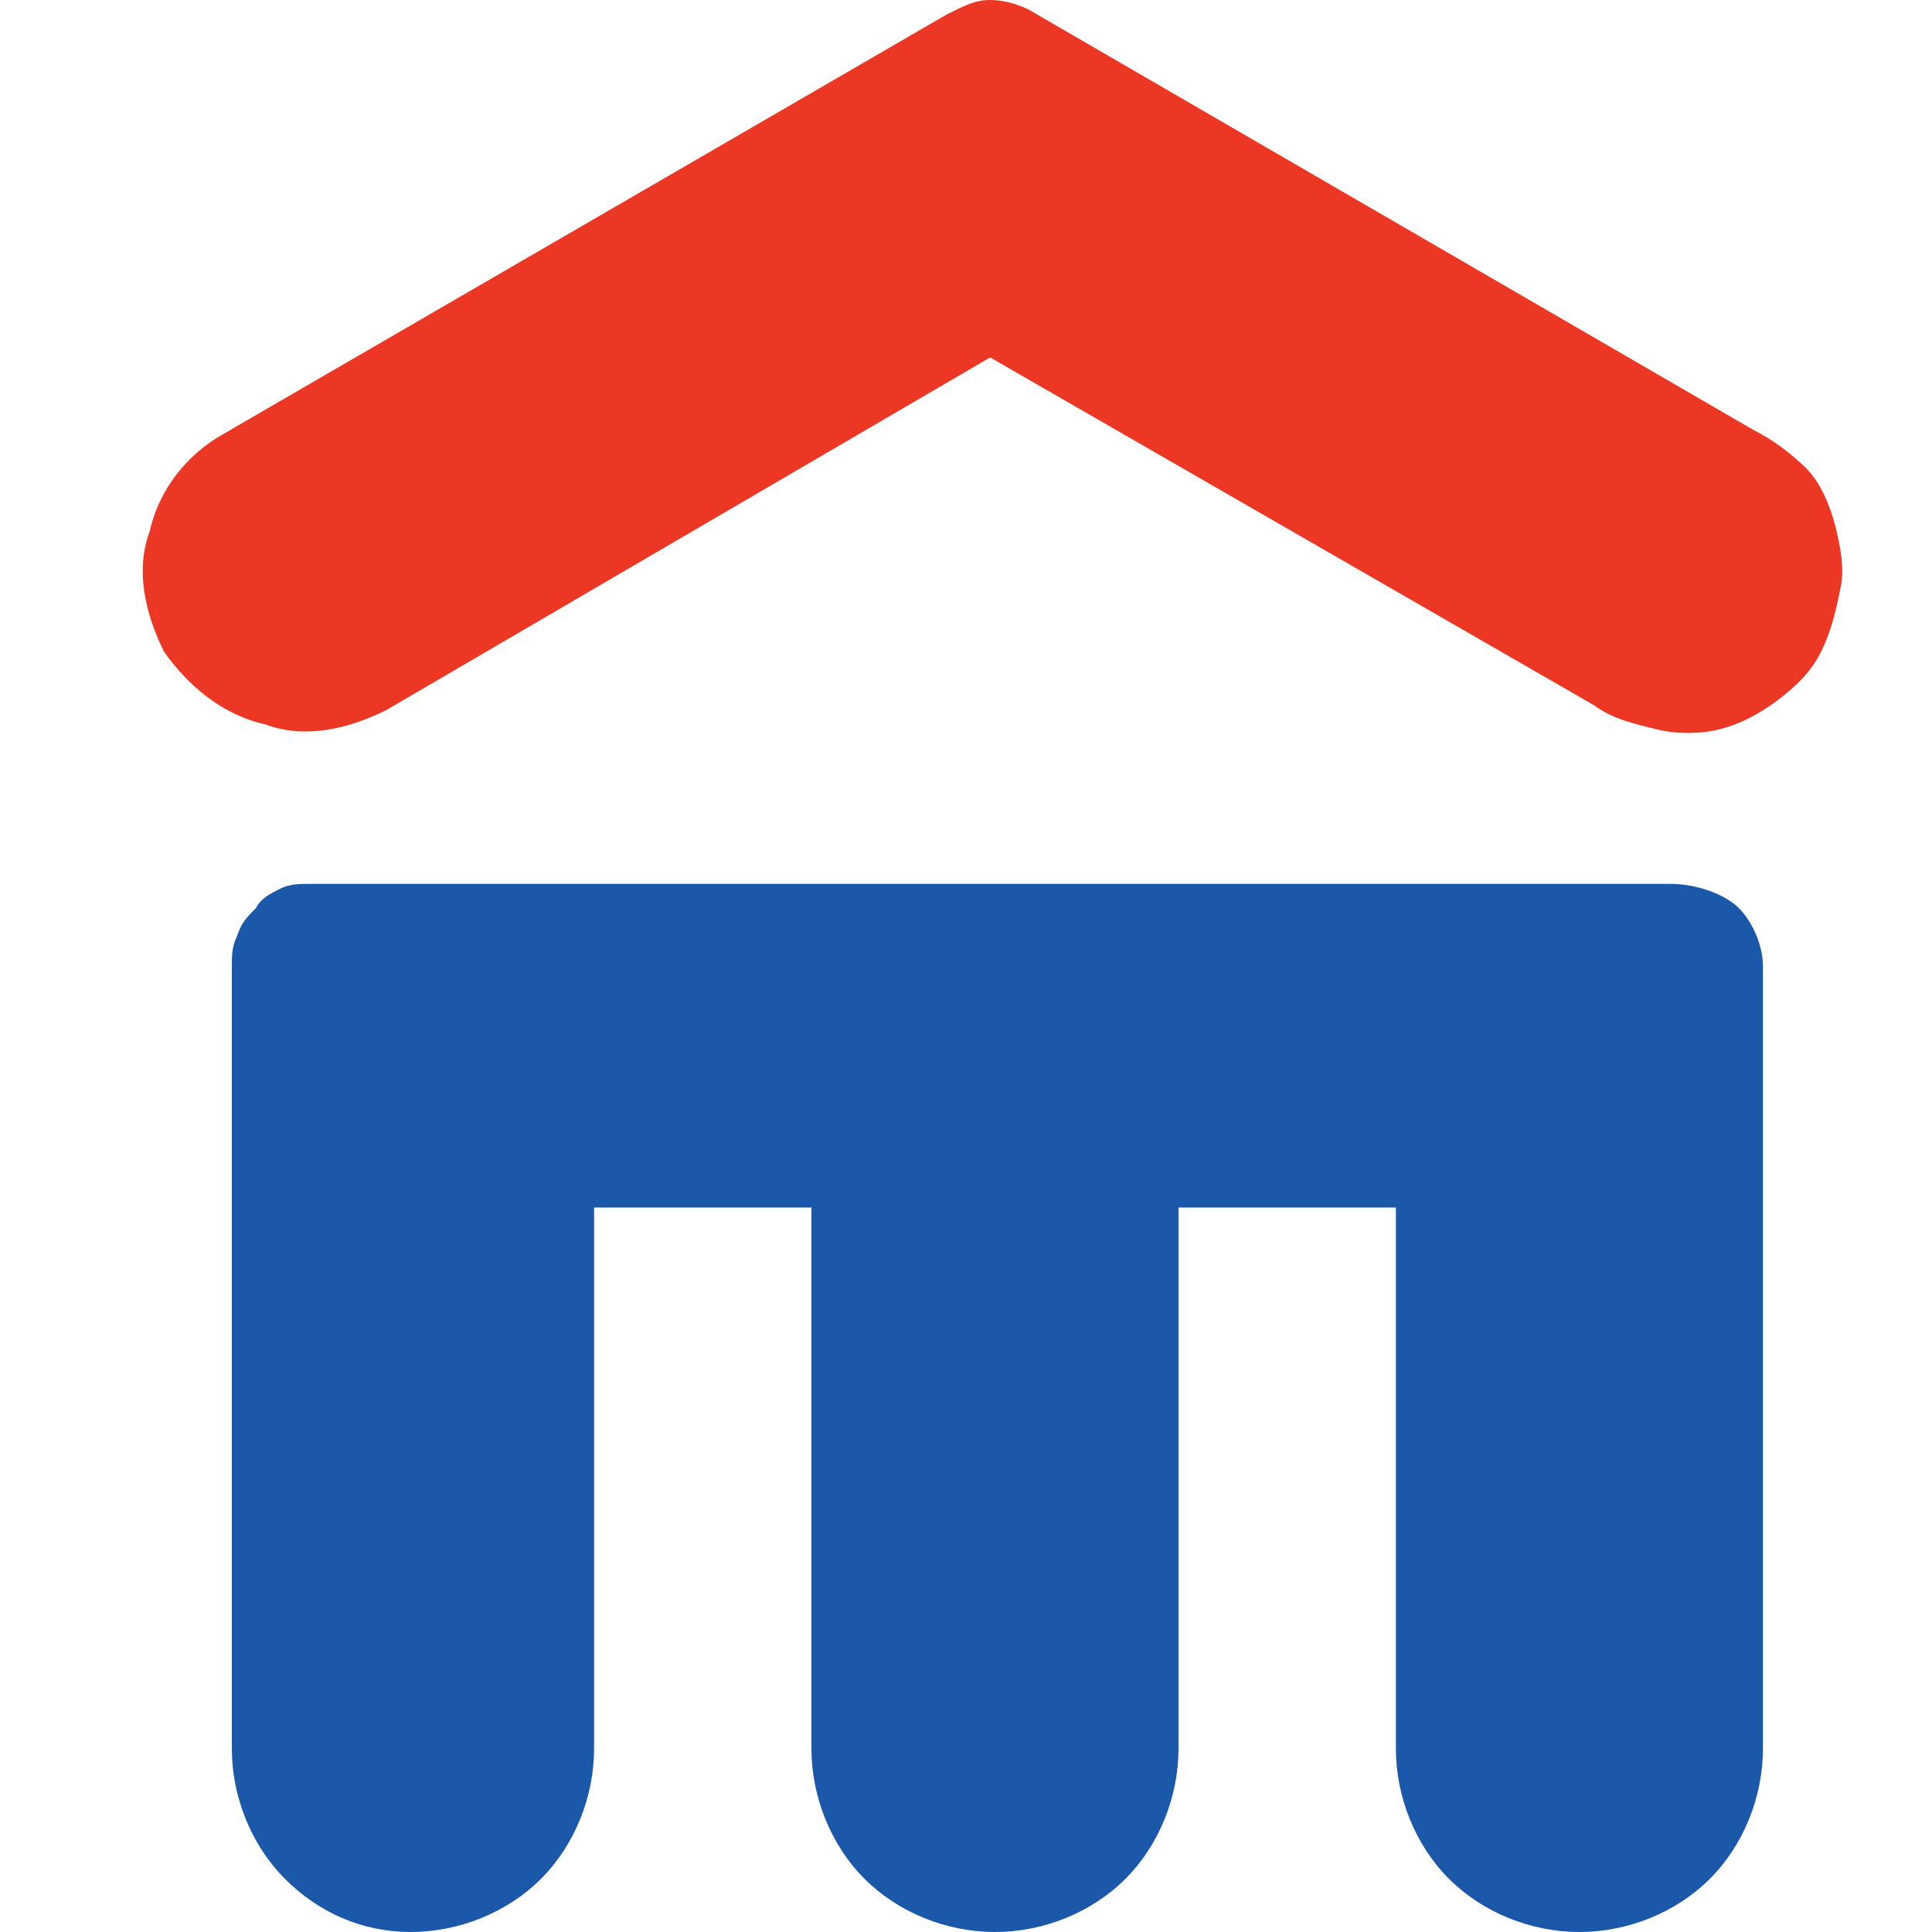
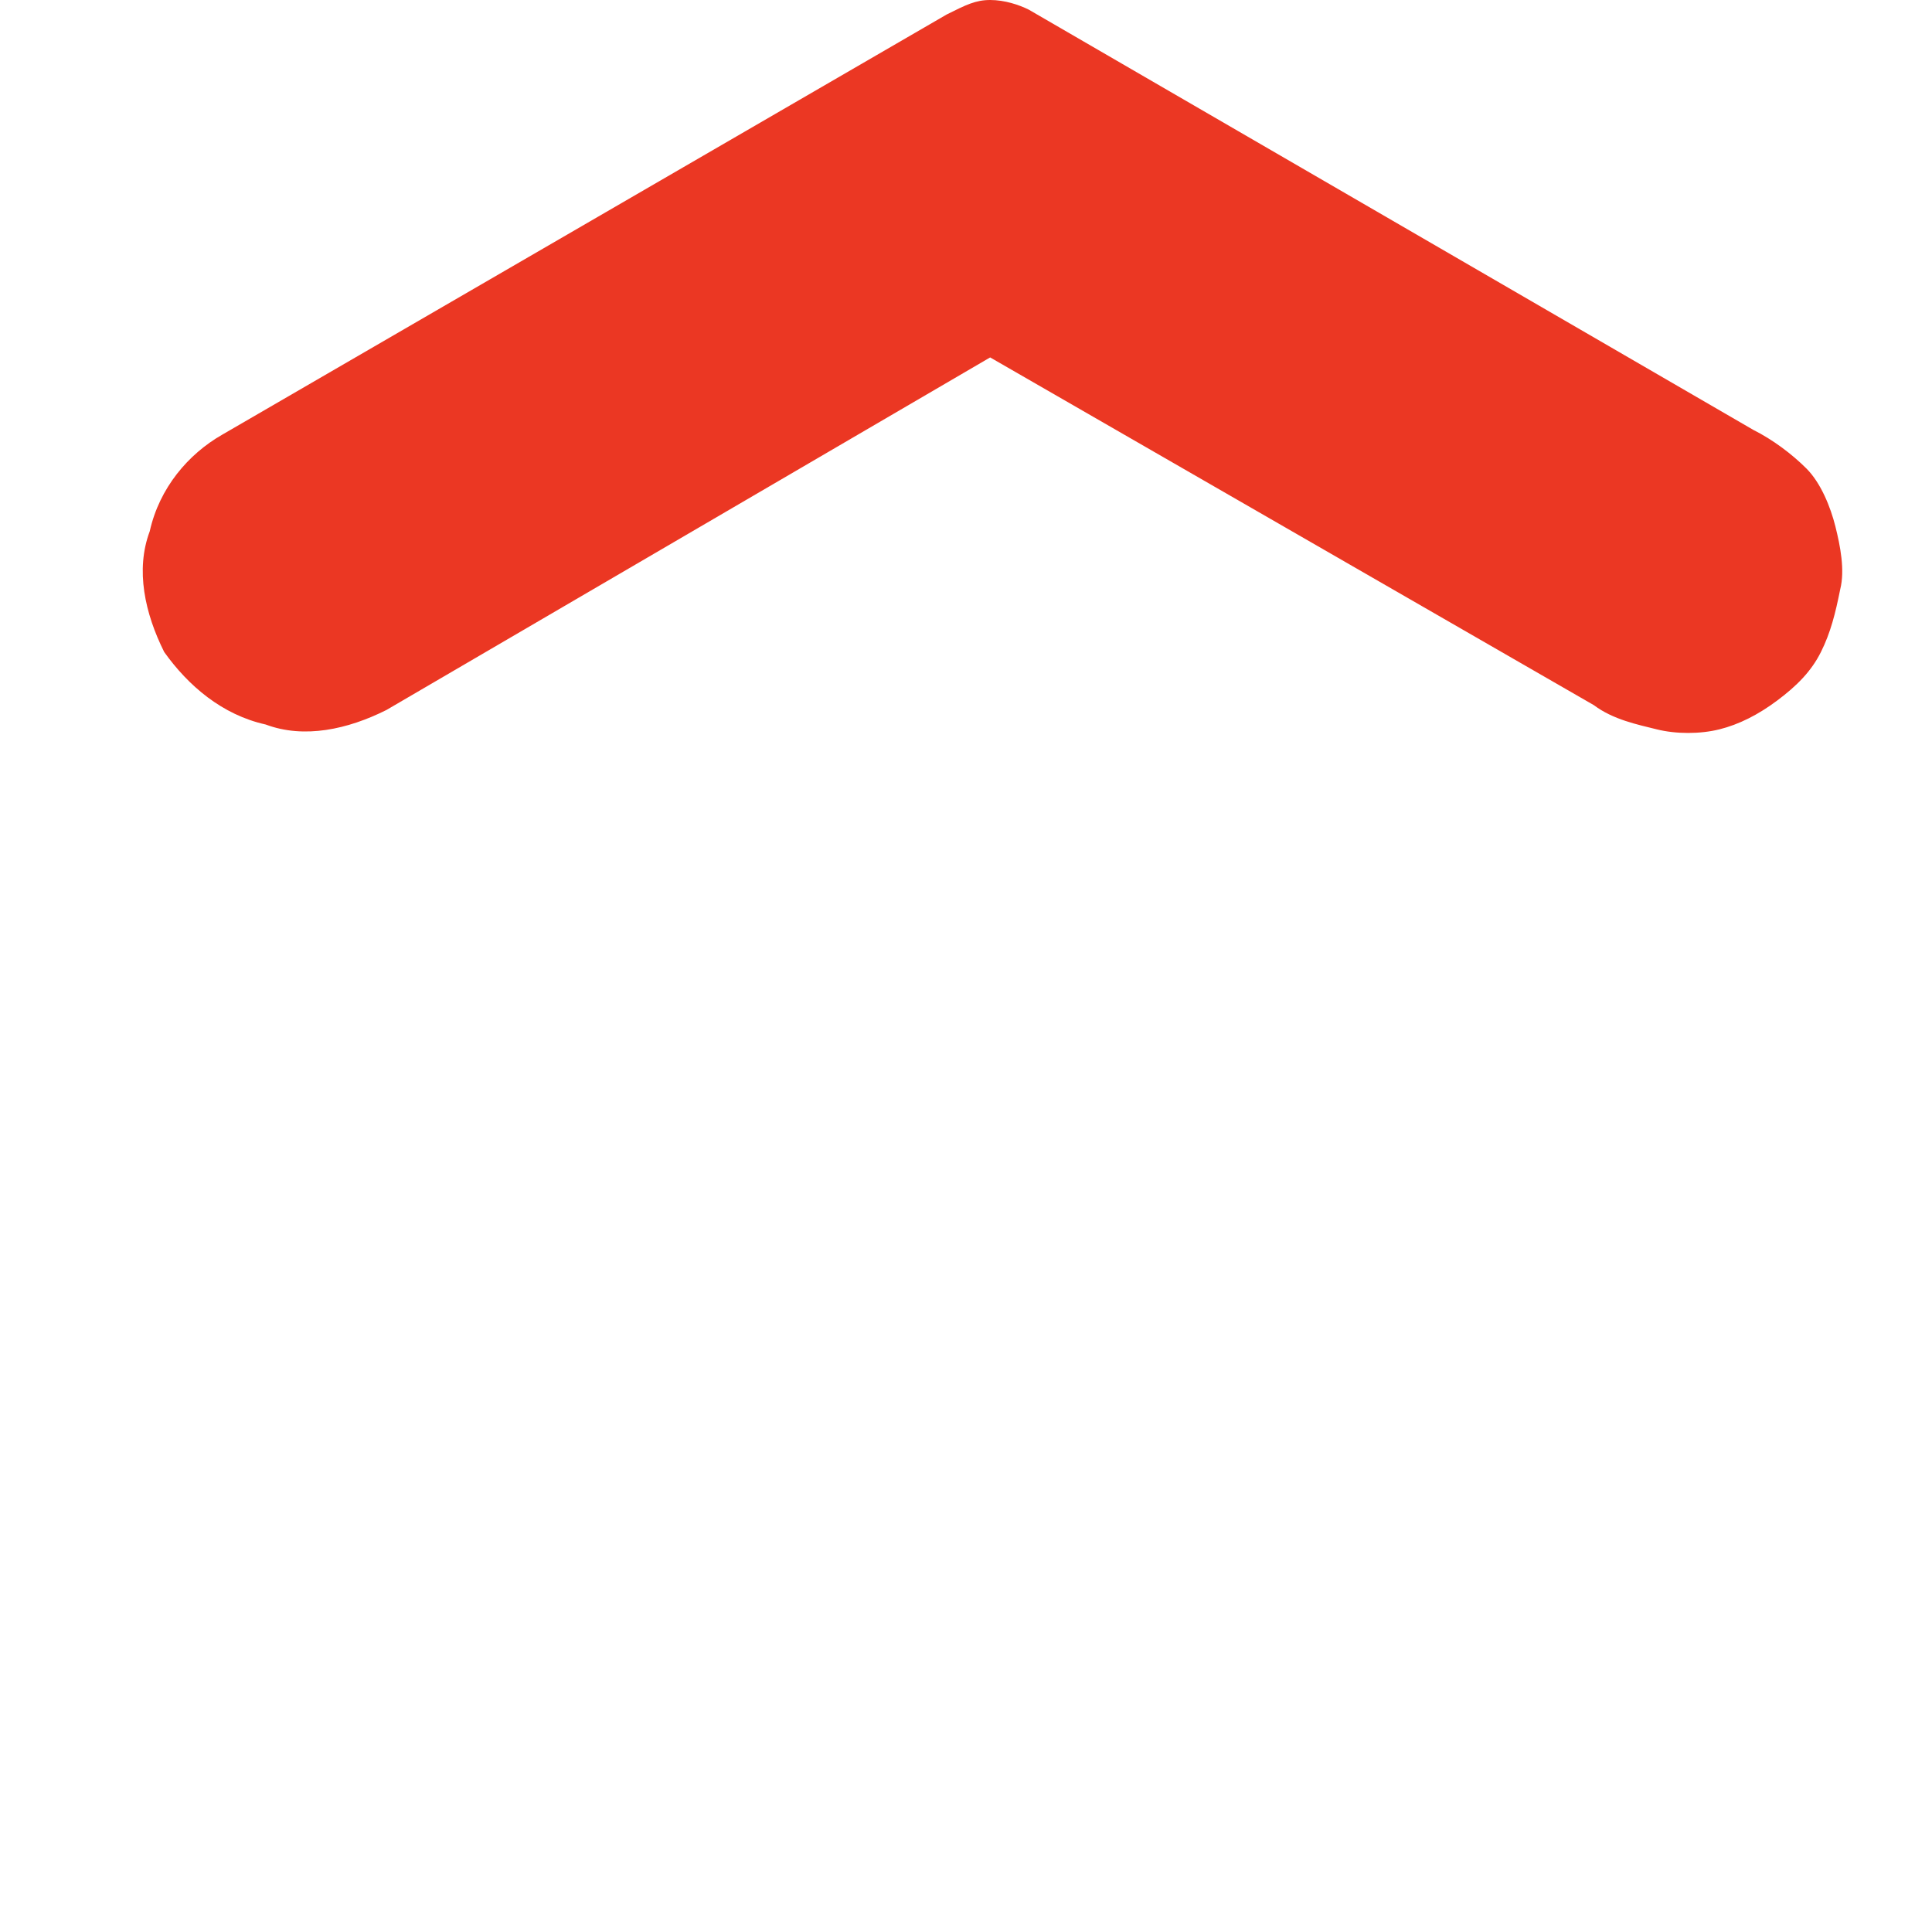
<svg xmlns="http://www.w3.org/2000/svg" width="40" height="40" viewBox="0 0 40 40" fill="none">
  <path d="M3.4 13.5C3 12.7 2.8 11.8 3.1 11C3.3 10.1 3.9 9.4 4.6 9L19.6 0.3C20 0.1 20.2 0 20.5 0C20.8 0 21.1 0.1 21.3 0.2L36.3 8.9C36.7 9.1 37.1 9.4 37.4 9.7C37.7 10 37.9 10.5 38 10.9C38.1 11.3 38.2 11.8 38.1 12.2C38 12.7 37.9 13.1 37.7 13.5C37.5 13.9 37.2 14.2 36.8 14.5C36.4 14.8 36 15 35.6 15.1C35.2 15.2 34.7 15.2 34.3 15.1C33.9 15 33.4 14.9 33 14.6L20.5 7.4L8 14.7C7.2 15.1 6.3 15.3 5.5 15C4.6 14.8 3.9 14.2 3.4 13.5Z" fill="#EB3723" />
-   <path d="M34.6 18.3H6.4C6.2 18.3 6 18.3 5.8 18.4C5.6 18.5 5.4 18.6 5.3 18.8C5.1 19 5 19.1 4.9 19.4C4.8 19.6 4.8 19.8 4.8 20V36.2C4.8 37.2 5.2 38.2 5.9 38.9C6.6 39.6 7.5 40 8.5 40C9.5 40 10.5 39.6 11.2 38.9C11.9 38.2 12.3 37.2 12.3 36.2V25H16.8V36.2C16.8 37.2 17.2 38.2 17.9 38.9C18.6 39.6 19.6 40 20.6 40C21.6 40 22.6 39.6 23.3 38.9C24 38.2 24.4 37.2 24.4 36.2V25H28.9V36.2C28.9 37.2 29.3 38.2 30 38.9C30.7 39.6 31.7 40 32.7 40C33.7 40 34.7 39.6 35.4 38.9C36.1 38.2 36.5 37.2 36.5 36.2V20C36.5 19.6 36.3 19.1 36 18.8C35.7 18.5 35.1 18.3 34.6 18.3Z" fill="#1B58A9" />
</svg>